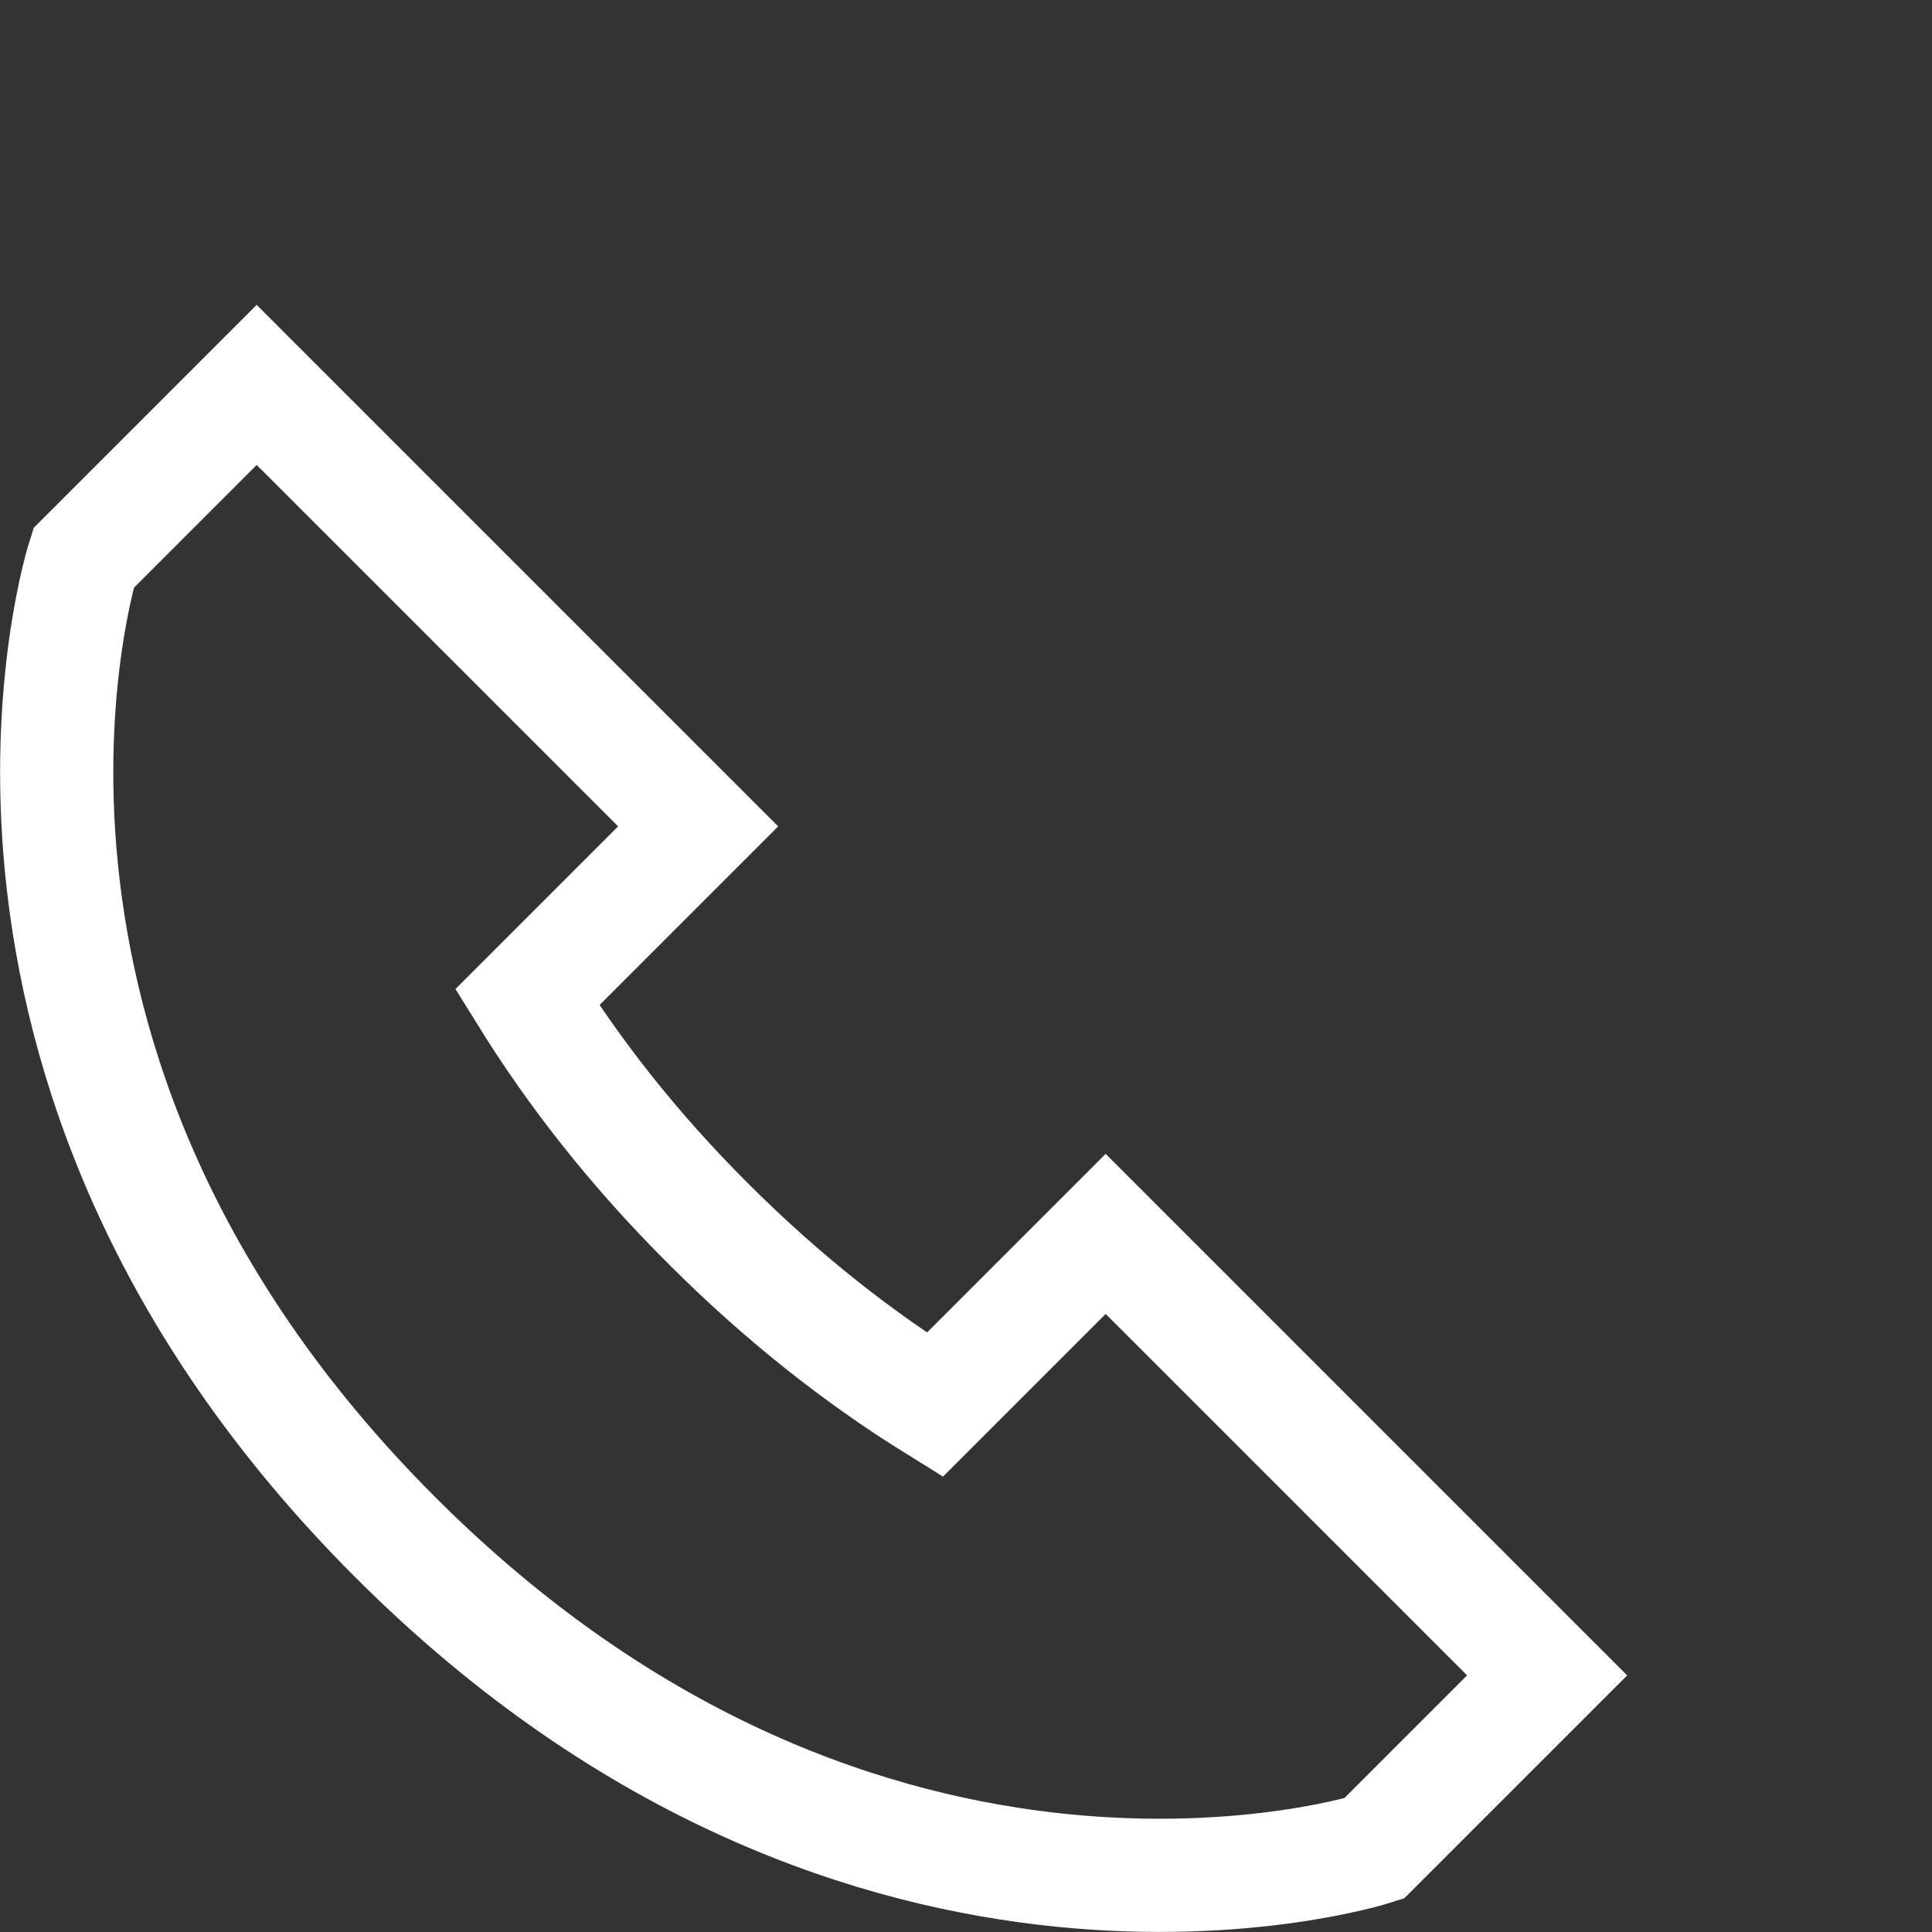
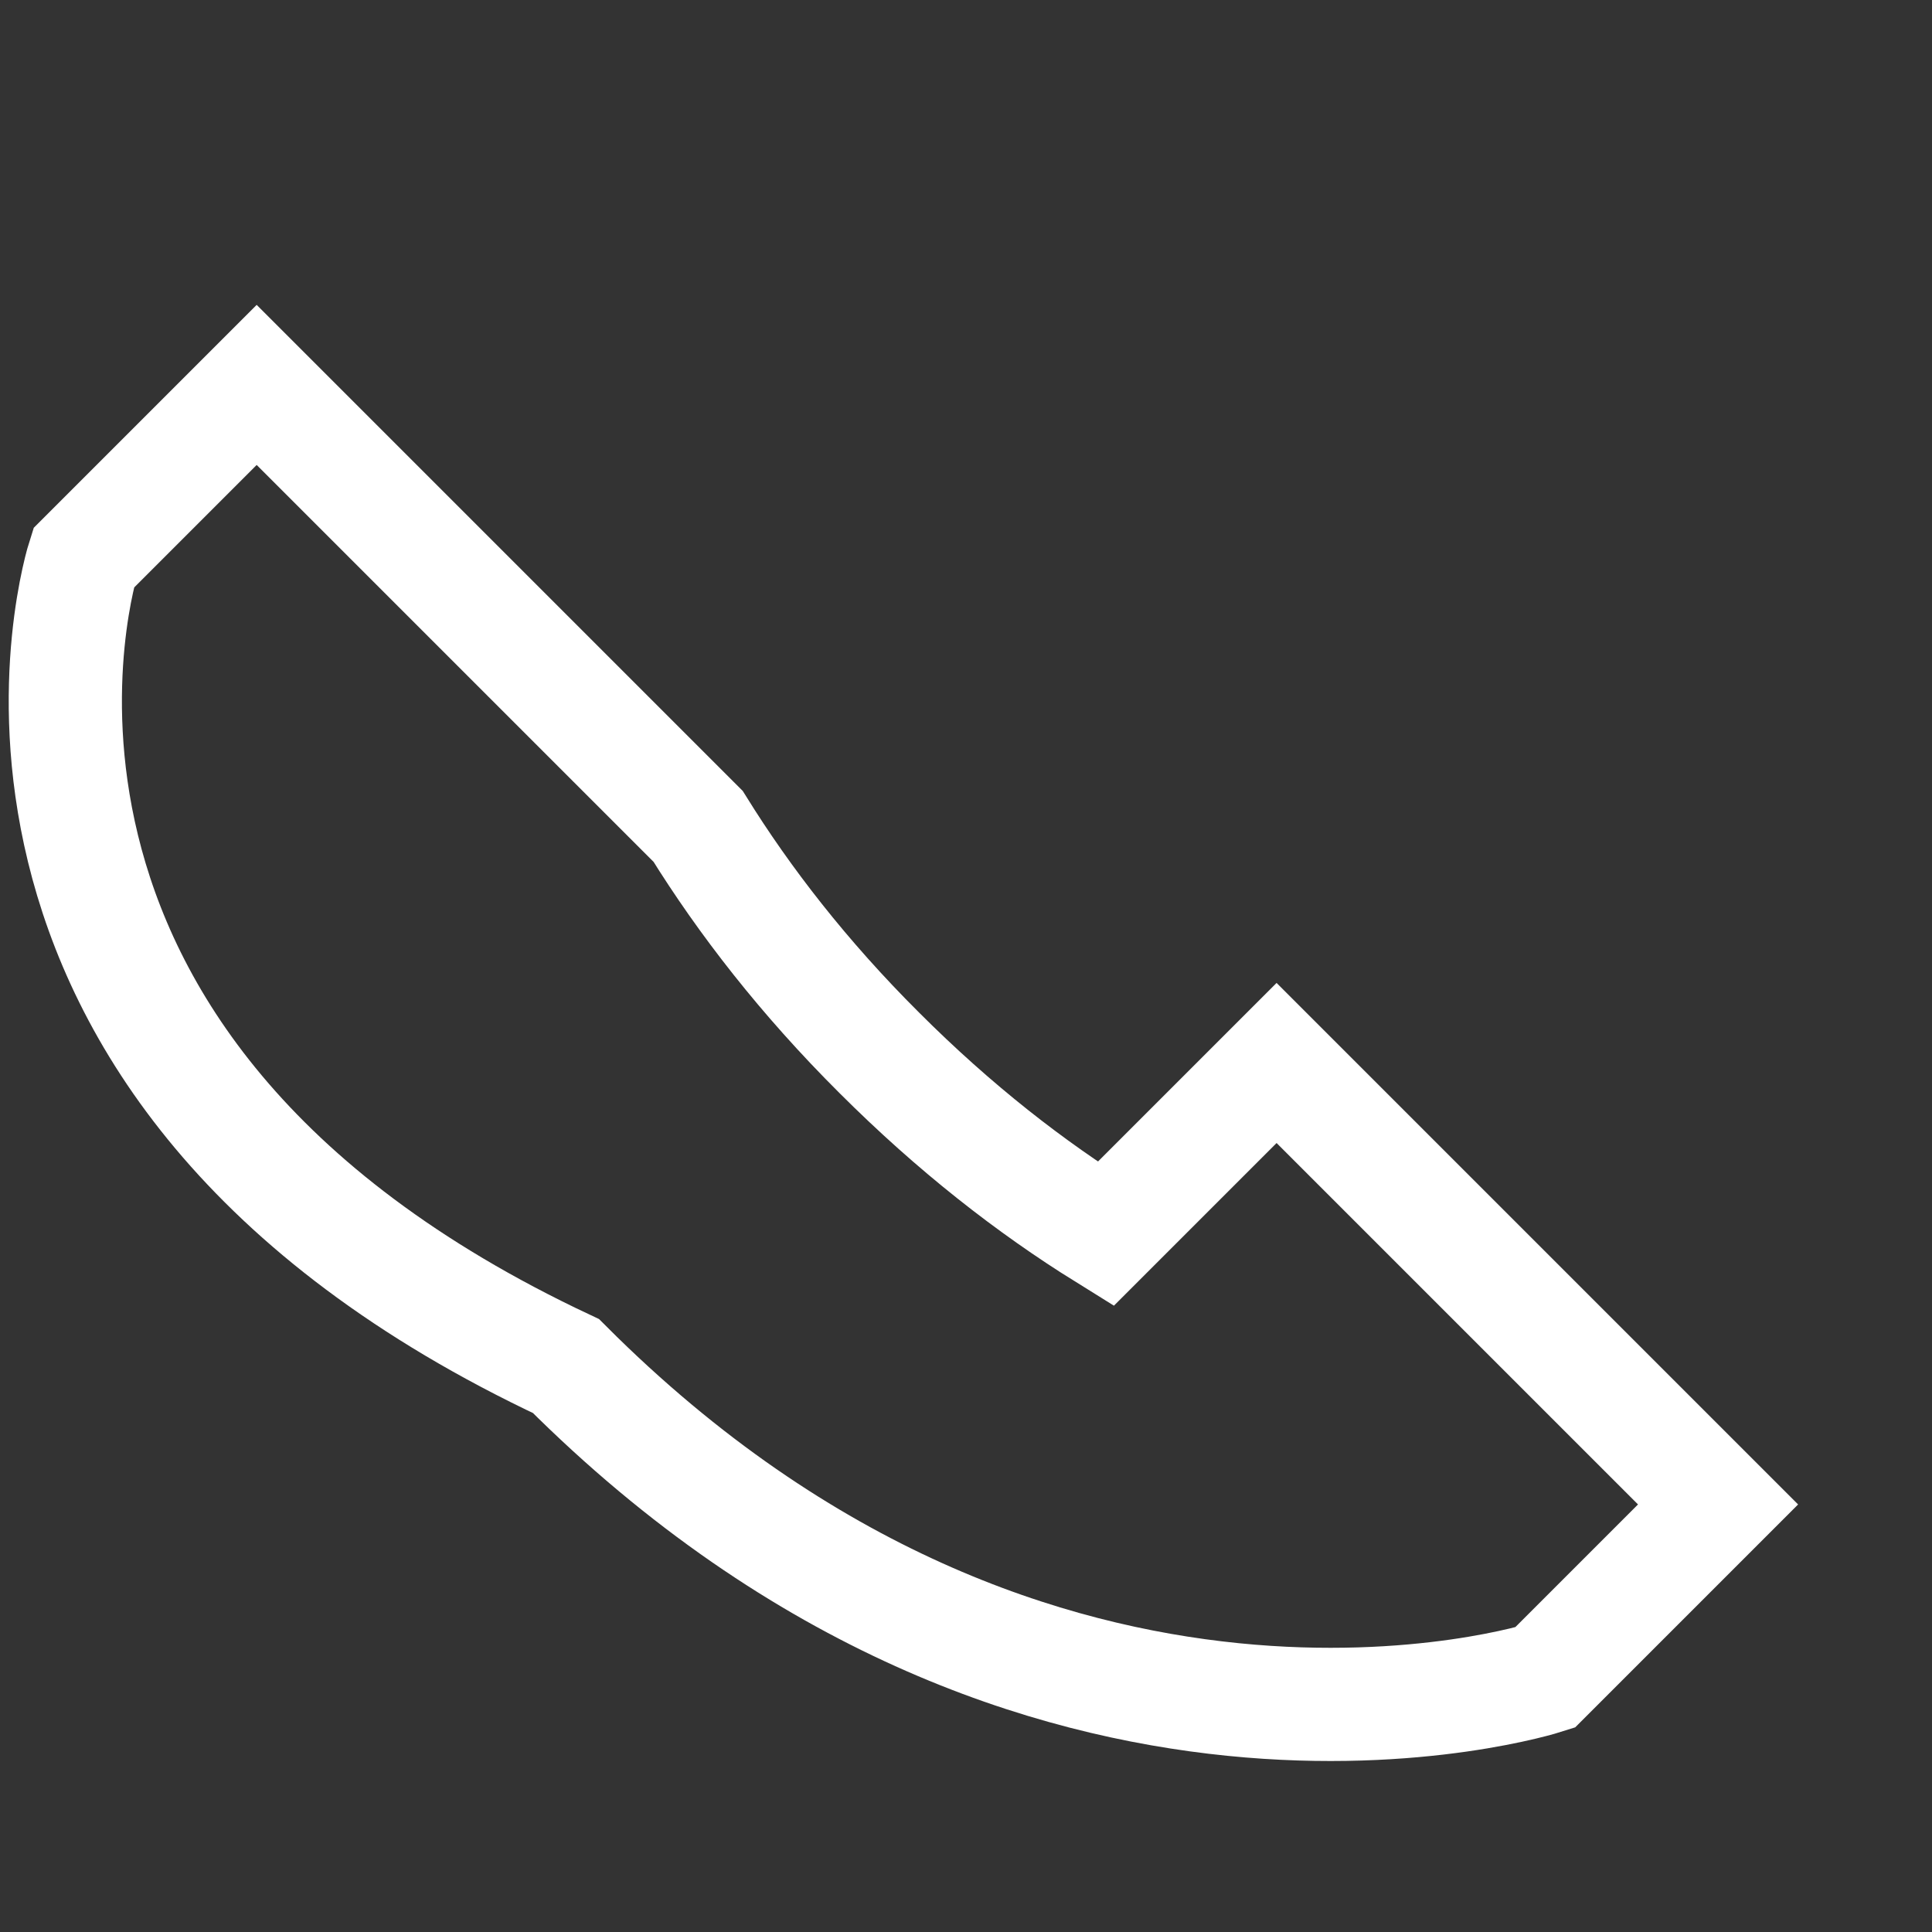
<svg xmlns="http://www.w3.org/2000/svg" version="1.1" id="svg1809" x="0px" y="0px" viewBox="0 0 682.7 682.7" style="enable-background:new 0 0 682.7 682.7;" xml:space="preserve">
  <rect x="0" y="0" width="682.7" height="682.7" fill="#333333" stroke="none" />
  <style type="text/css">
	.st0{fill:none;stroke:#FFFFFF;stroke-width:40;stroke-miterlimit:13.333;}
</style>
  <g id="g1819">
    <g id="g1825" transform="translate(22.099,364.117)">
-       <path id="path1827" class="st0" d="M7.4-166.9l61.2-61.2l156,156l-60.4,60.4c16.4,26.4,37.3,53.4,64,80c26.6,26.6,53.6,47.6,80,64    l60.4-60.4l156,156l-61.2,61.2c0,0-178.6,57.3-345.9-110.1C-49.9,11.6,7.4-166.9,7.4-166.9z" />
+       <path id="path1827" class="st0" d="M7.4-166.9l61.2-61.2l156,156c16.4,26.4,37.3,53.4,64,80c26.6,26.6,53.6,47.6,80,64    l60.4-60.4l156,156l-61.2,61.2c0,0-178.6,57.3-345.9-110.1C-49.9,11.6,7.4-166.9,7.4-166.9z" />
    </g>
  </g>
</svg>